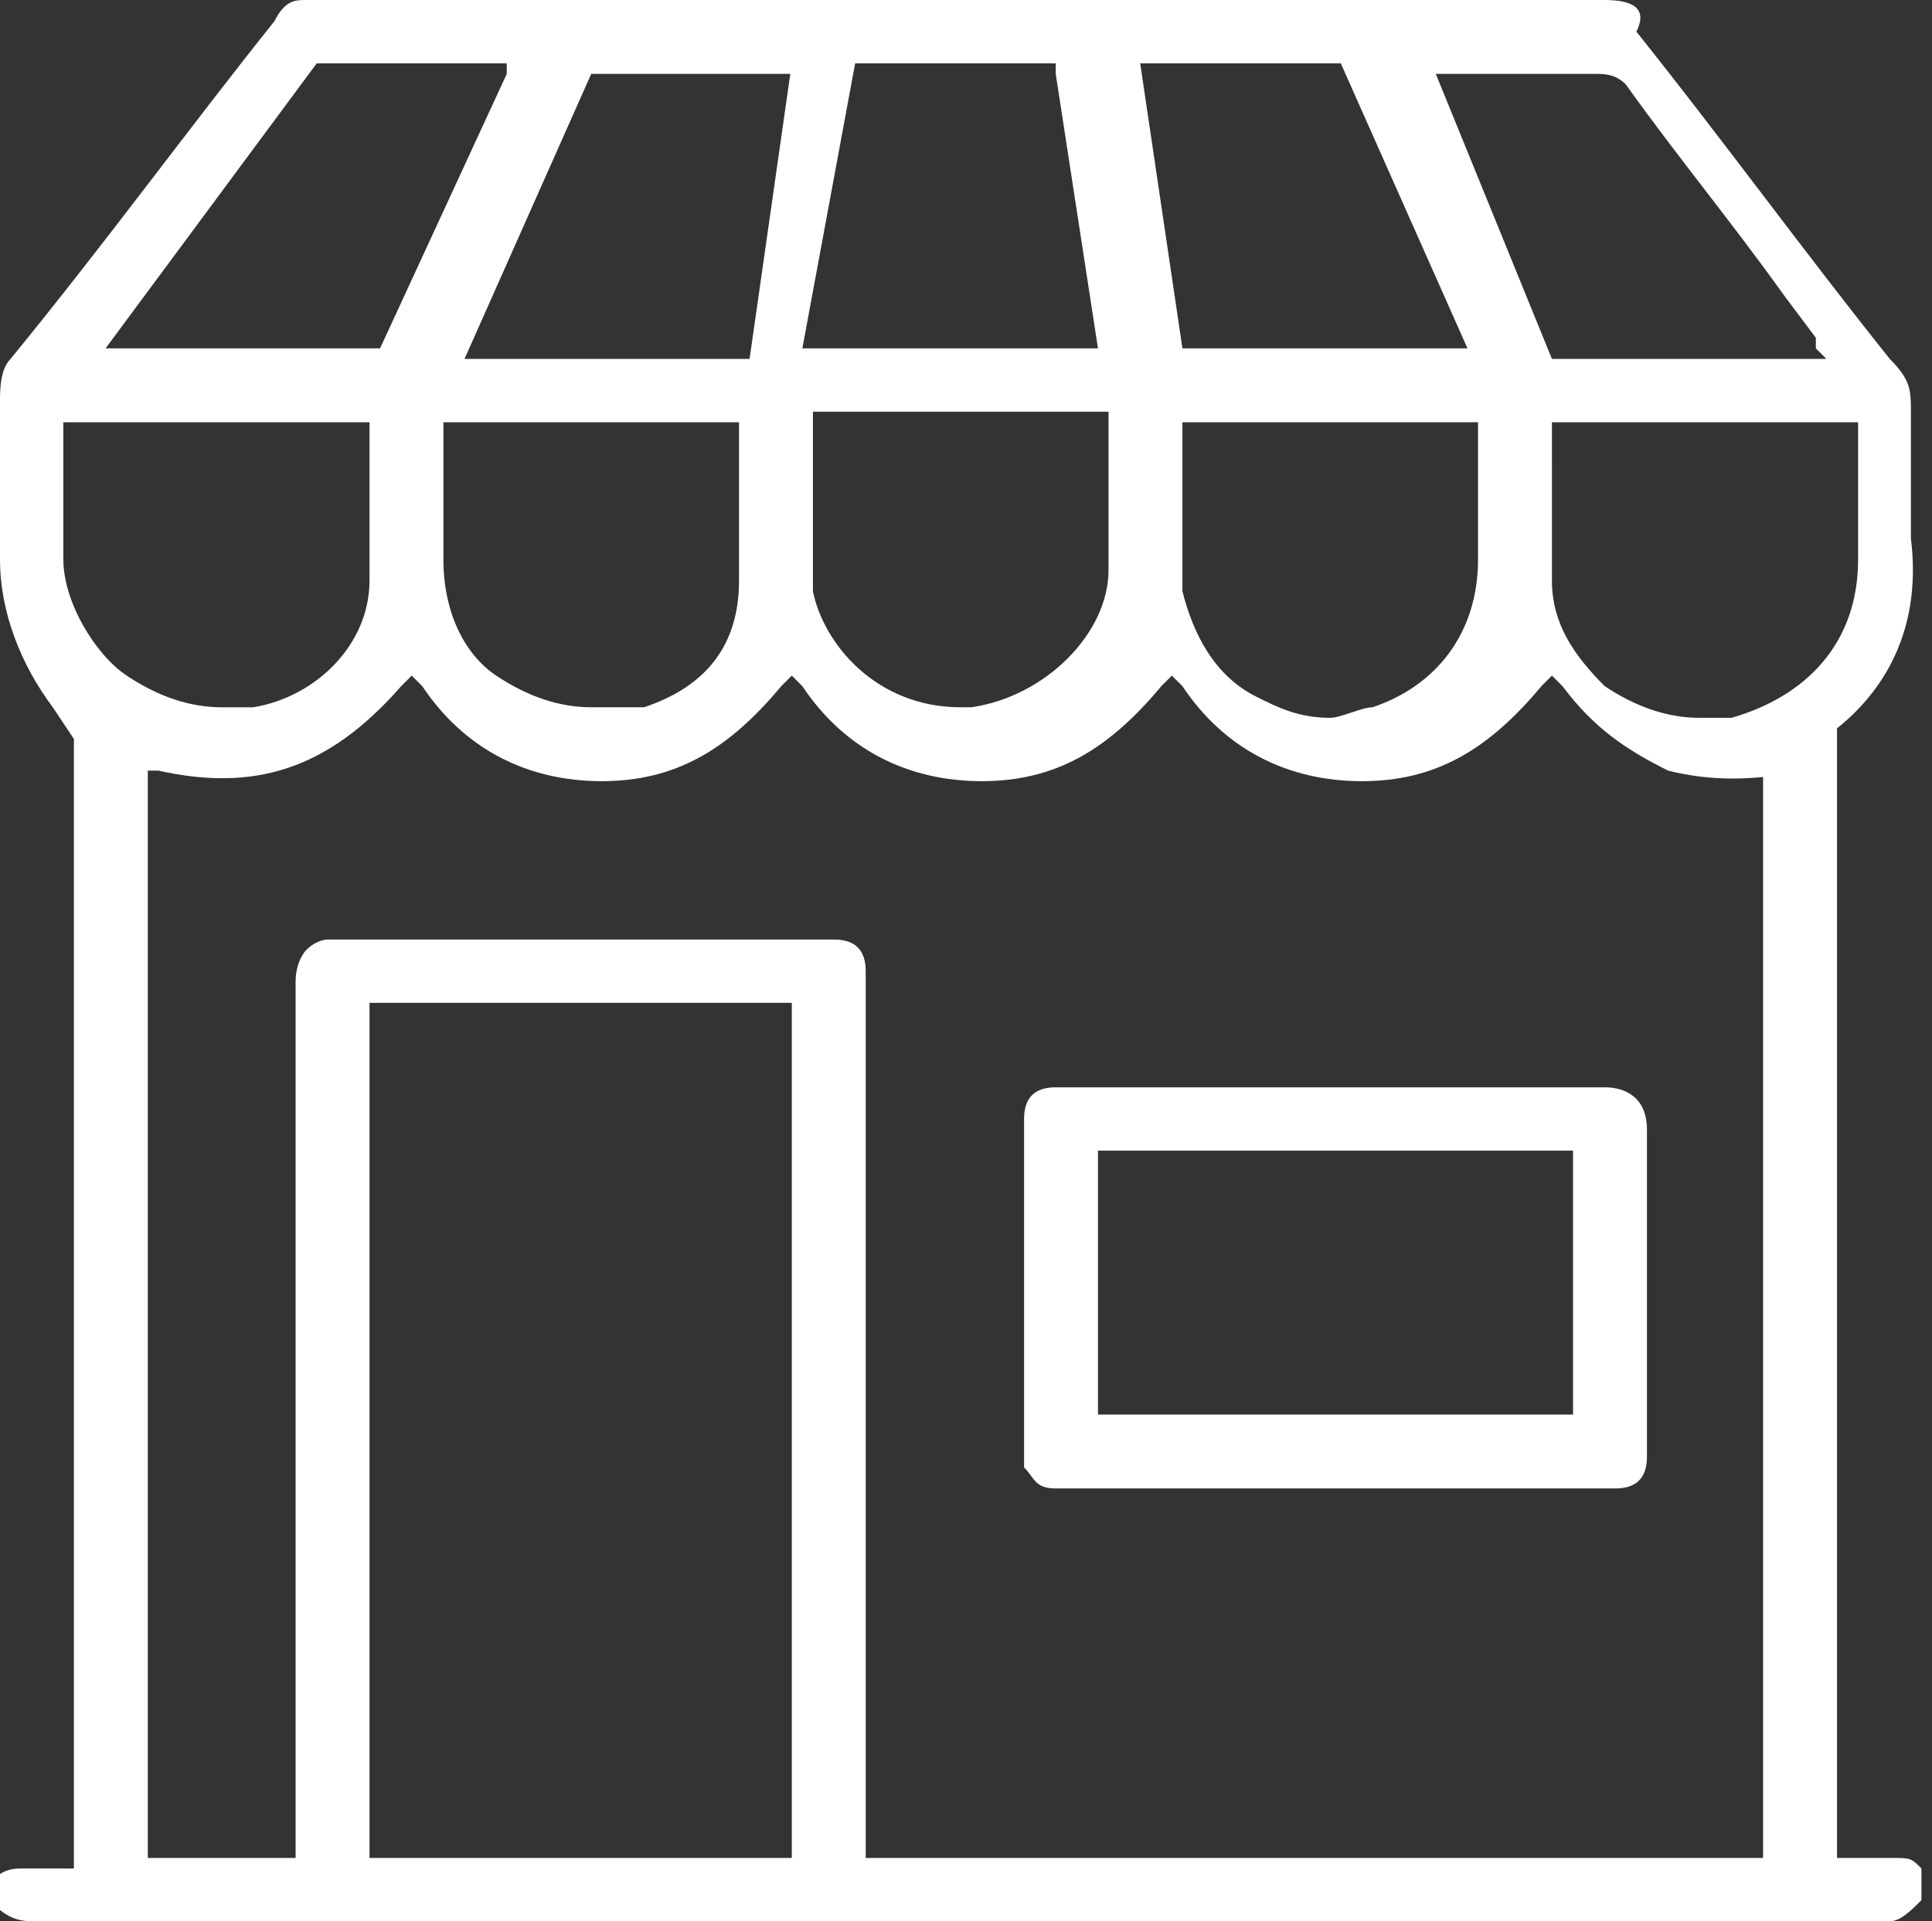
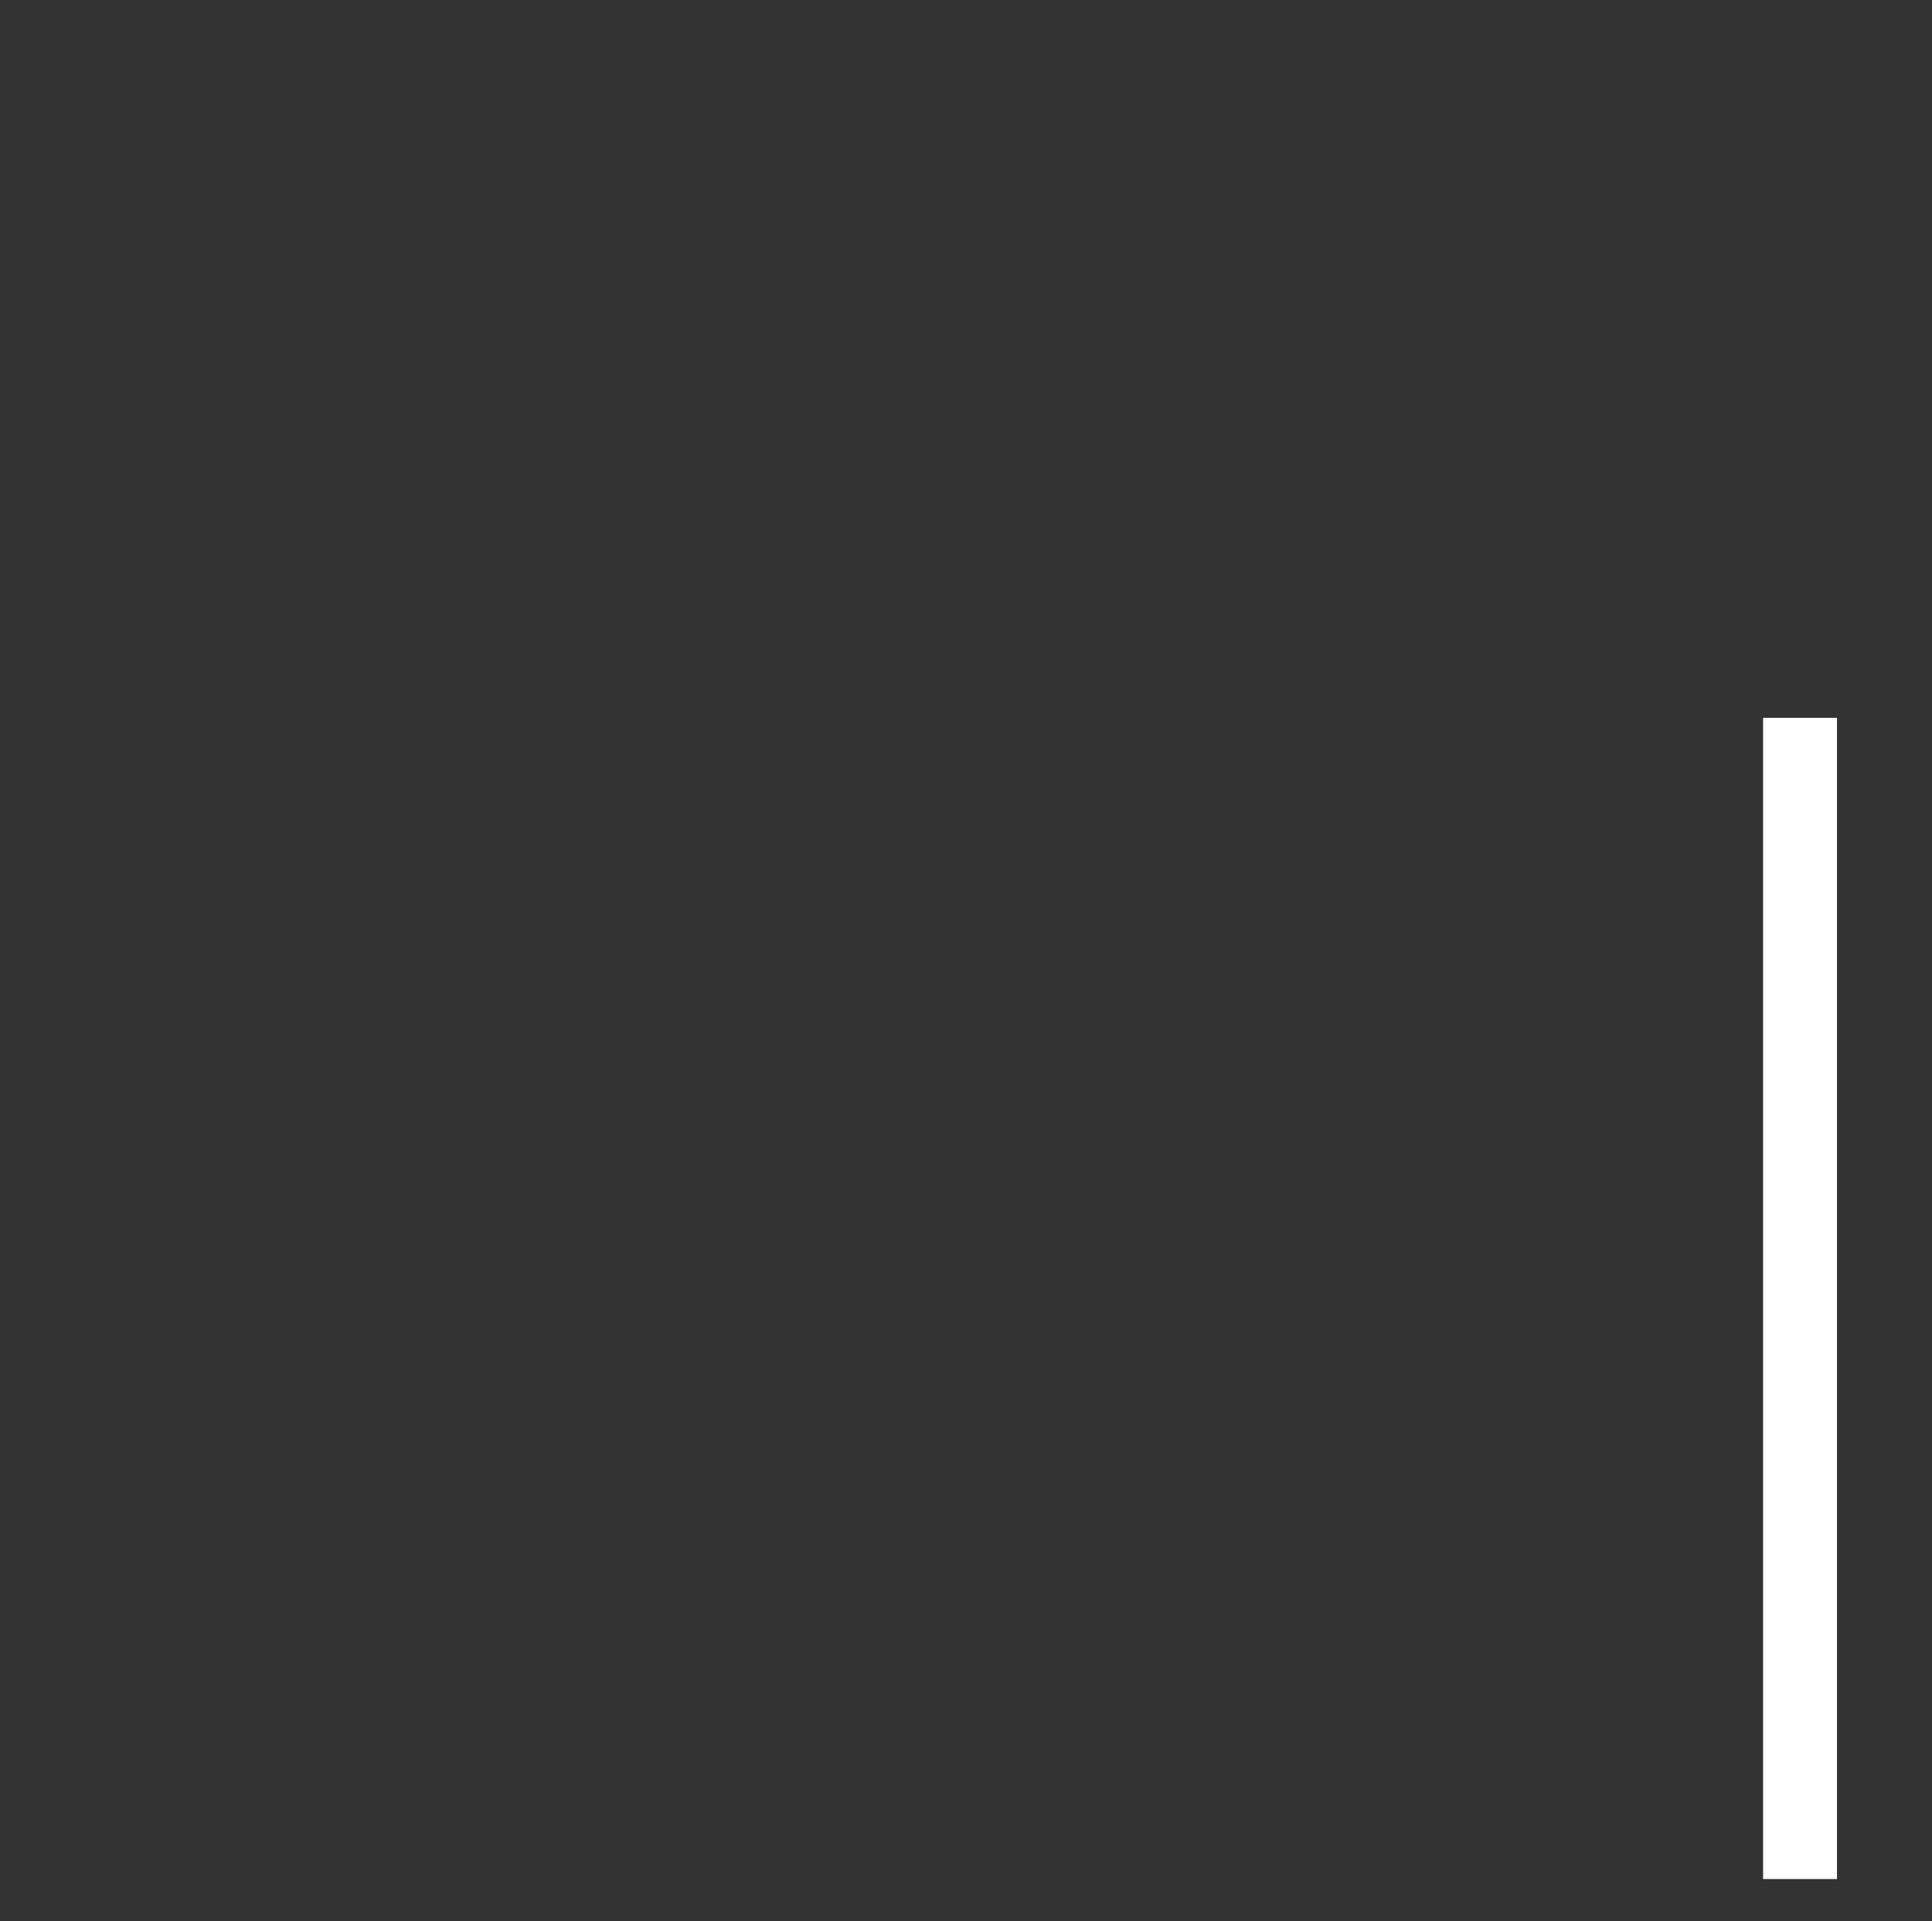
<svg xmlns="http://www.w3.org/2000/svg" version="1.1" id="Calque_1" x="0px" y="0px" viewBox="0 0 18.3 18.2" style="enable-background:new 0 0 18.3 18.2;" xml:space="preserve">
  <rect x="0" y="0" width="18.3" height="18.2" fill="#333333" stroke="none" />
  <style type="text/css">
	.st0{fill:#fff;}
</style>
  <g>
-     <path class="st0" d="M0.3,18.2L0.3,18.2L0.3,18.2h17.5h0.1c0.1,0,0.2-0.1,0.3-0.2c0-0.1,0-0.2,0-0.3c-0.1-0.1-0.1-0.1-0.3-0.1   c-0.1,0-0.2,0-0.3,0h-0.2V6.9l0,0c0.5-0.4,0.8-1,0.7-1.8c0-0.4,0-0.9,0-1.2c0-0.2,0-0.3-0.2-0.5c-0.8-1-1.6-2.1-2.4-3.1   c0.1-0.2,0-0.3-0.3-0.3C12.6,0,10,0,7.4,0H4.8C4.2,0,3.6,0,2.9,0l0,0C2.8,0,2.7,0,2.6,0.2C1.8,1.2,1,2.3,0.1,3.4C0,3.5,0,3.7,0,3.8   C0,4,0,4.2,0,4.4C0,4.7,0,5,0,5.3c0,0.5,0.2,1,0.5,1.4L0.7,7v10.7H0.5c-0.1,0-0.2,0-0.3,0c-0.2,0-0.3,0.1-0.3,0.3   C0,18.1,0.1,18.2,0.3,18.2z M7.5,17.6h-4V9.5h4V17.6z M16.8,17.6H8.2V9.3V9.2c0-0.2-0.1-0.3-0.3-0.3c-0.3,0-0.7,0-1,0H6.7   c-0.3,0-0.5,0-0.8,0H4.4c-0.1,0-0.3,0-0.4,0c-0.3,0-0.6,0-0.9,0c0,0-0.1,0-0.2,0.1c0,0-0.1,0.1-0.1,0.3c0,1.3,0,2.6,0,3.9   c0,1.4,0,2.8,0,4.2v0.1v0.1H1.4V7.3h0.1c0.9,0.2,1.6,0,2.3-0.8l0.1-0.1L4,6.5c0.4,0.6,1,0.9,1.7,0.9l0,0c0.7,0,1.2-0.3,1.7-0.9   l0.1-0.1l0.1,0.1c0.4,0.6,1,0.9,1.7,0.9s1.2-0.3,1.7-0.9l0.1-0.1l0.1,0.1c0.4,0.6,1,0.9,1.7,0.9l0,0c0.7,0,1.2-0.3,1.7-0.9l0.1-0.1   l0.1,0.1c0.3,0.4,0.6,0.6,1,0.8c0.4,0.1,0.8,0.1,1.3,0h0.1v10.3H16.8z M4.2,4.5c0-0.1,0-0.2,0-0.3c0,0,0,0,0-0.1V4H7v0.1   c0,0,0,0,0,0.1s0,0.3,0,0.4c0,0.3,0,0.6,0,0.9c0,0.6-0.3,1-0.9,1.2c-0.1,0-0.3,0-0.5,0C5.3,6.7,5,6.6,4.7,6.4   C4.4,6.2,4.2,5.8,4.2,5.3C4.2,5.1,4.2,4.8,4.2,4.5z M11.2,4.2C11.2,4.2,11.2,4.1,11.2,4.2V4H14v0.1v0.1v0.3c0,0.3,0,0.6,0,0.8   c0,0.7-0.4,1.2-1,1.4c-0.1,0-0.3,0.1-0.4,0.1c-0.3,0-0.5-0.1-0.7-0.2c-0.4-0.2-0.6-0.6-0.7-1c0-0.1,0-0.2,0-0.2   C11.2,5,11.2,4.6,11.2,4.2z M17.6,4.7c0,0.2,0,0.4,0,0.6c0,0.8-0.5,1.3-1.2,1.5c-0.1,0-0.2,0-0.3,0c-0.3,0-0.6-0.1-0.9-0.3   c-0.3-0.3-0.5-0.6-0.5-1c0-0.3,0-0.6,0-0.9V4.2V4.1V4h2.9V4.7z M13.6,0.7h0.1h0.5c0.3,0,0.6,0,0.9,0l0,0c0.1,0,0.2,0,0.3,0.1   c0.5,0.7,1,1.3,1.5,2l0.3,0.4c0,0,0,0,0,0.1l0.1,0.1h-2.6l0,0L13.6,0.7L13.6,0.7z M12.7,0.6L12.7,0.6l1.2,2.7h-2.7l-0.4-2.7   C10.8,0.6,12.7,0.6,12.7,0.6z M8.1,0.6H10v0.1l0.4,2.6h-0.1c-0.1,0-0.8,0-1.4,0c-0.6,0-1.2,0-1.2,0H7.6L8.1,0.6z M7.7,4.4V4.1   c0,0,0,0,0-0.1l0,0V3.9h2.8V4v0.1c0,0.1,0,0.2,0,0.4c0,0.3,0,0.6,0,0.9c0,0.6-0.6,1.2-1.3,1.3H9.1c-0.8,0-1.3-0.6-1.4-1.1   c0-0.1,0-0.2,0-0.3C7.7,5,7.7,4.7,7.7,4.4z M7.5,0.6L7.1,3.4H4.4l1.2-2.7h1.9V0.6z M3,0.6h1.8v0.1L3.6,3.3H1L3,0.6z M0.6,5.3   c0-0.3,0-0.5,0-0.8V4.2V4.1V4h2.9v0.1c0,0.1,0,0.3,0,0.4c0,0.3,0,0.6,0,1c0,0.6-0.5,1.1-1.1,1.2c-0.1,0-0.2,0-0.3,0   c-0.3,0-0.6-0.1-0.9-0.3C0.9,6.2,0.6,5.7,0.6,5.3z" />
-     <path class="st0" d="M12.6,14.1c-0.8,0-1.7,0-2.5,0H10c-0.2,0-0.2-0.1-0.3-0.2c0-0.1,0-0.1,0-0.2c0-1,0-2,0-3v-0.1   c0-0.2,0.1-0.3,0.3-0.3h0.1c1.7,0,3.3,0,5,0h0.1c0.2,0,0.4,0.1,0.4,0.4c0,0.4,0,0.9,0,1.3c0,0.6,0,1.2,0,1.7v0.1   c0,0.2-0.1,0.3-0.3,0.3s-0.5,0-0.7,0C13.9,14.1,13.3,14.1,12.6,14.1L12.6,14.1z M10.4,13.4c0.3,0,4.4,0,4.5,0c0-0.8,0-1.6,0-2.5   c-1.5,0-3,0-4.5,0C10.4,11.7,10.4,12.5,10.4,13.4z" />
-   </g>
+     </g>
  <rect x="16.7" y="6.8" class="st0" width="0.7" height="11" />
</svg>